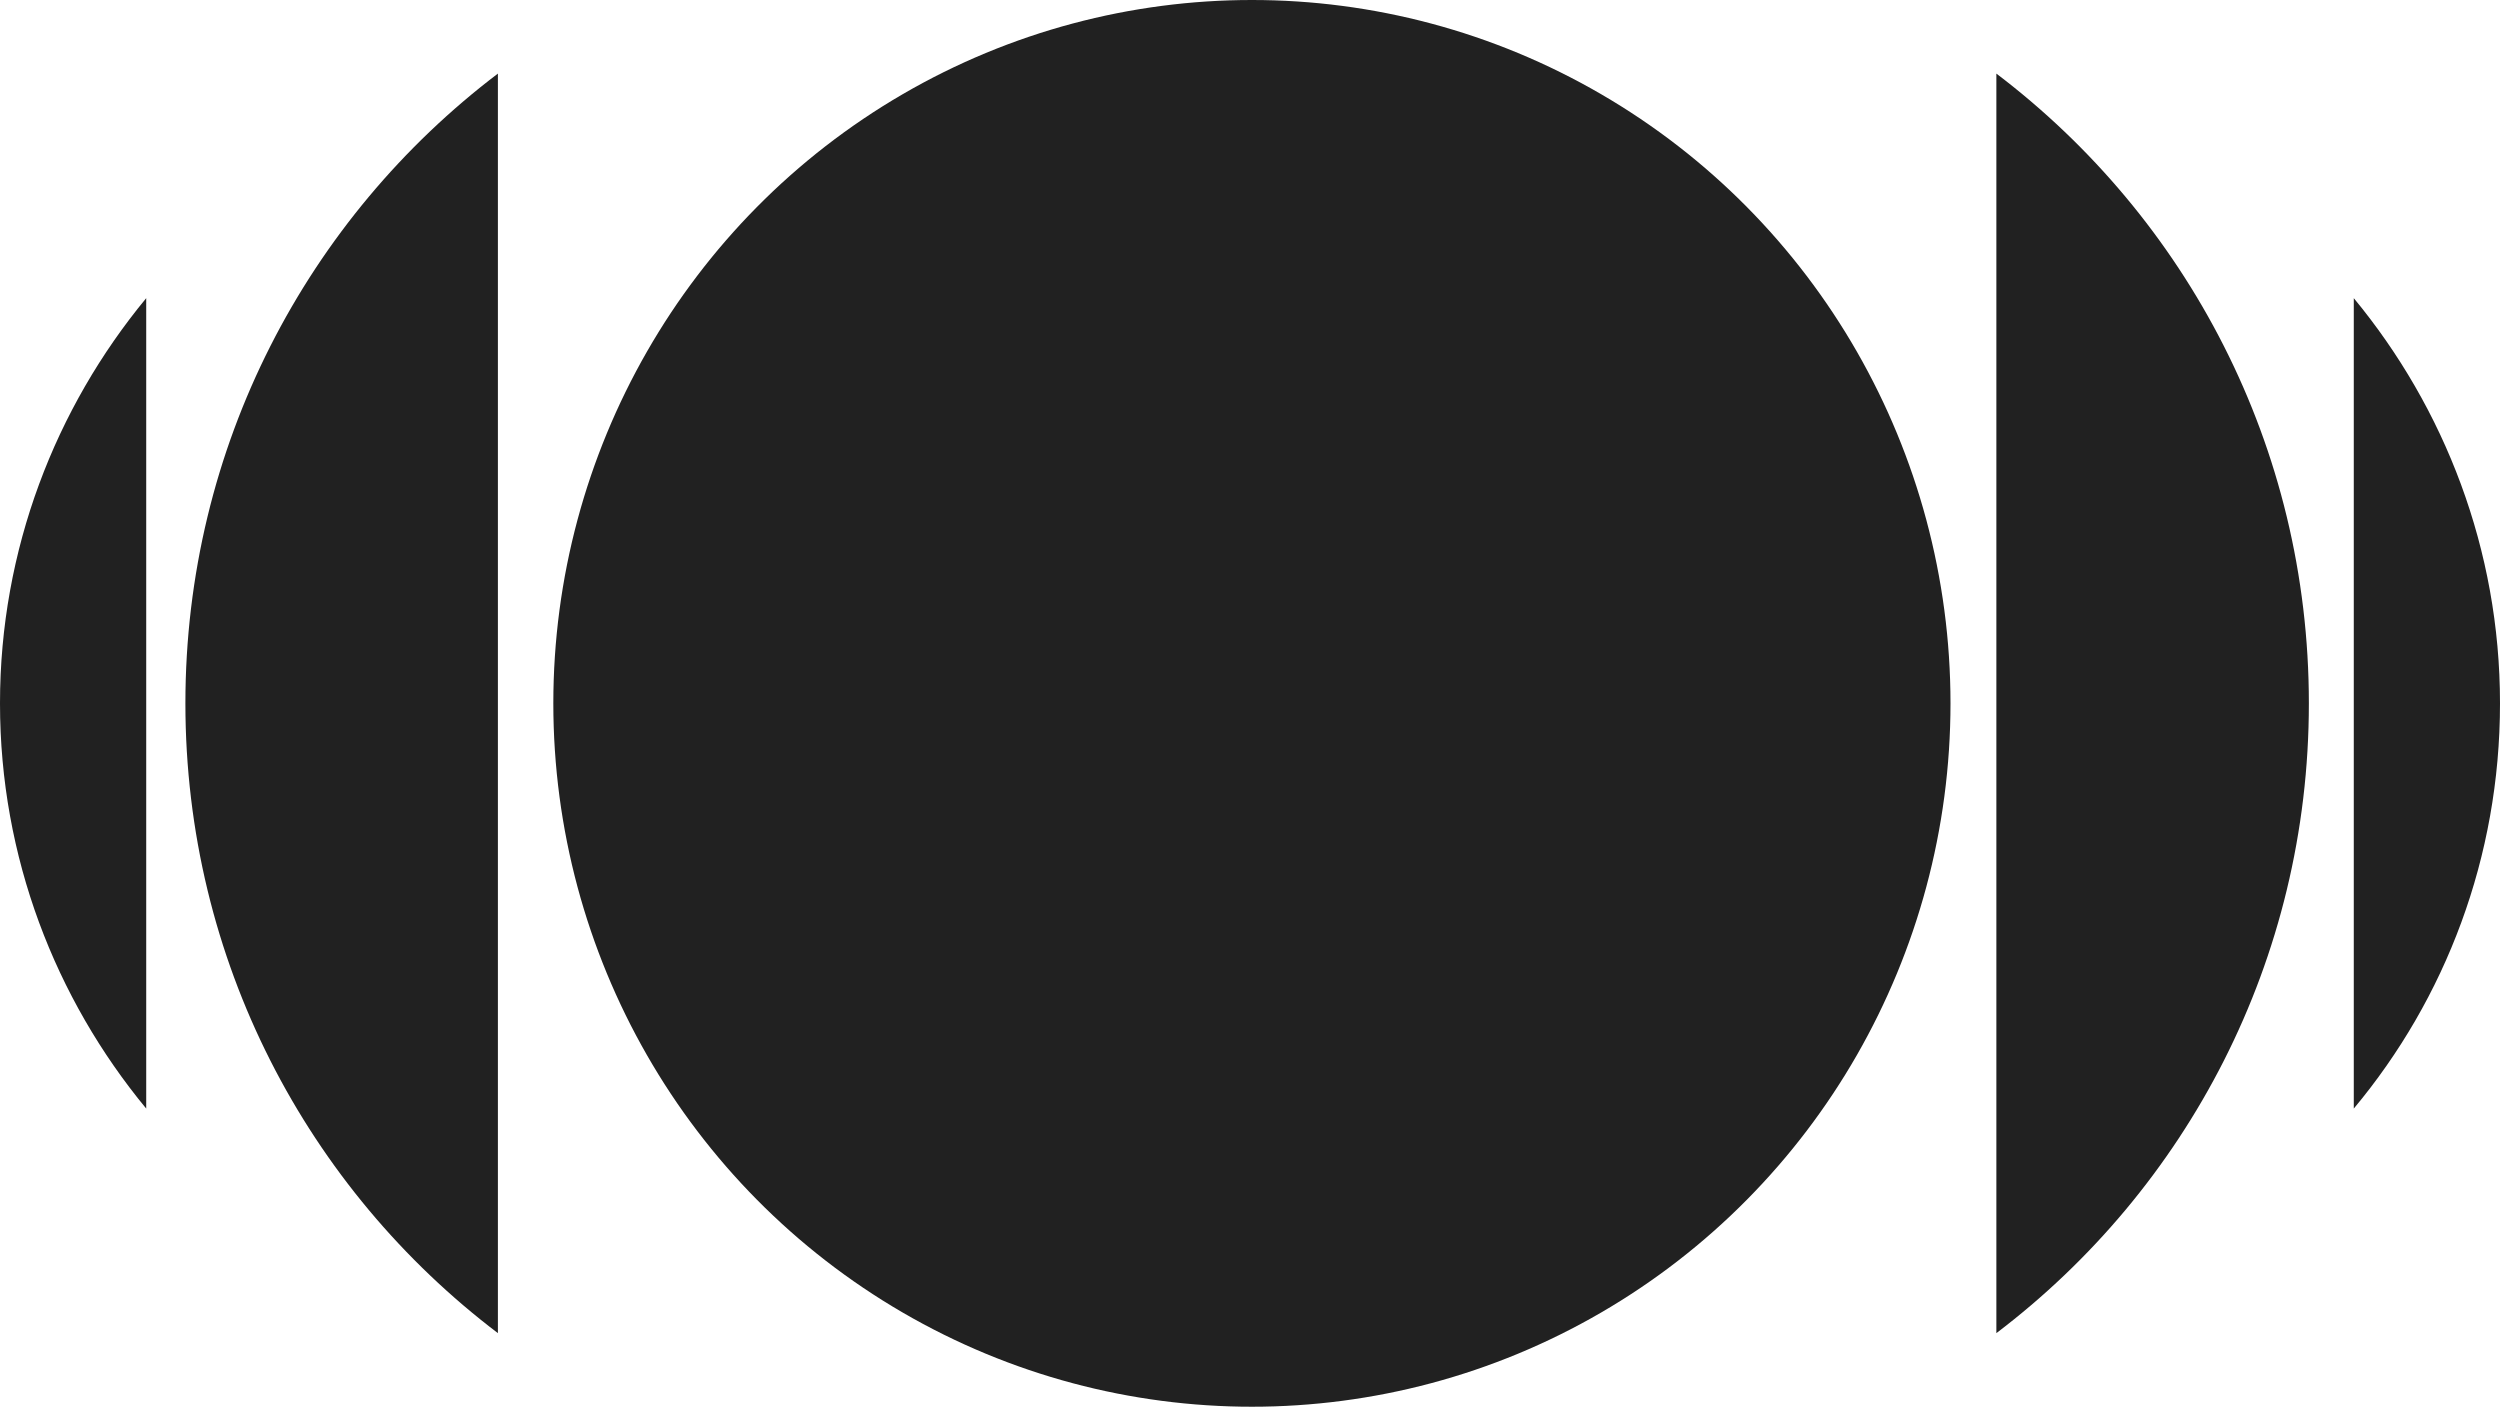
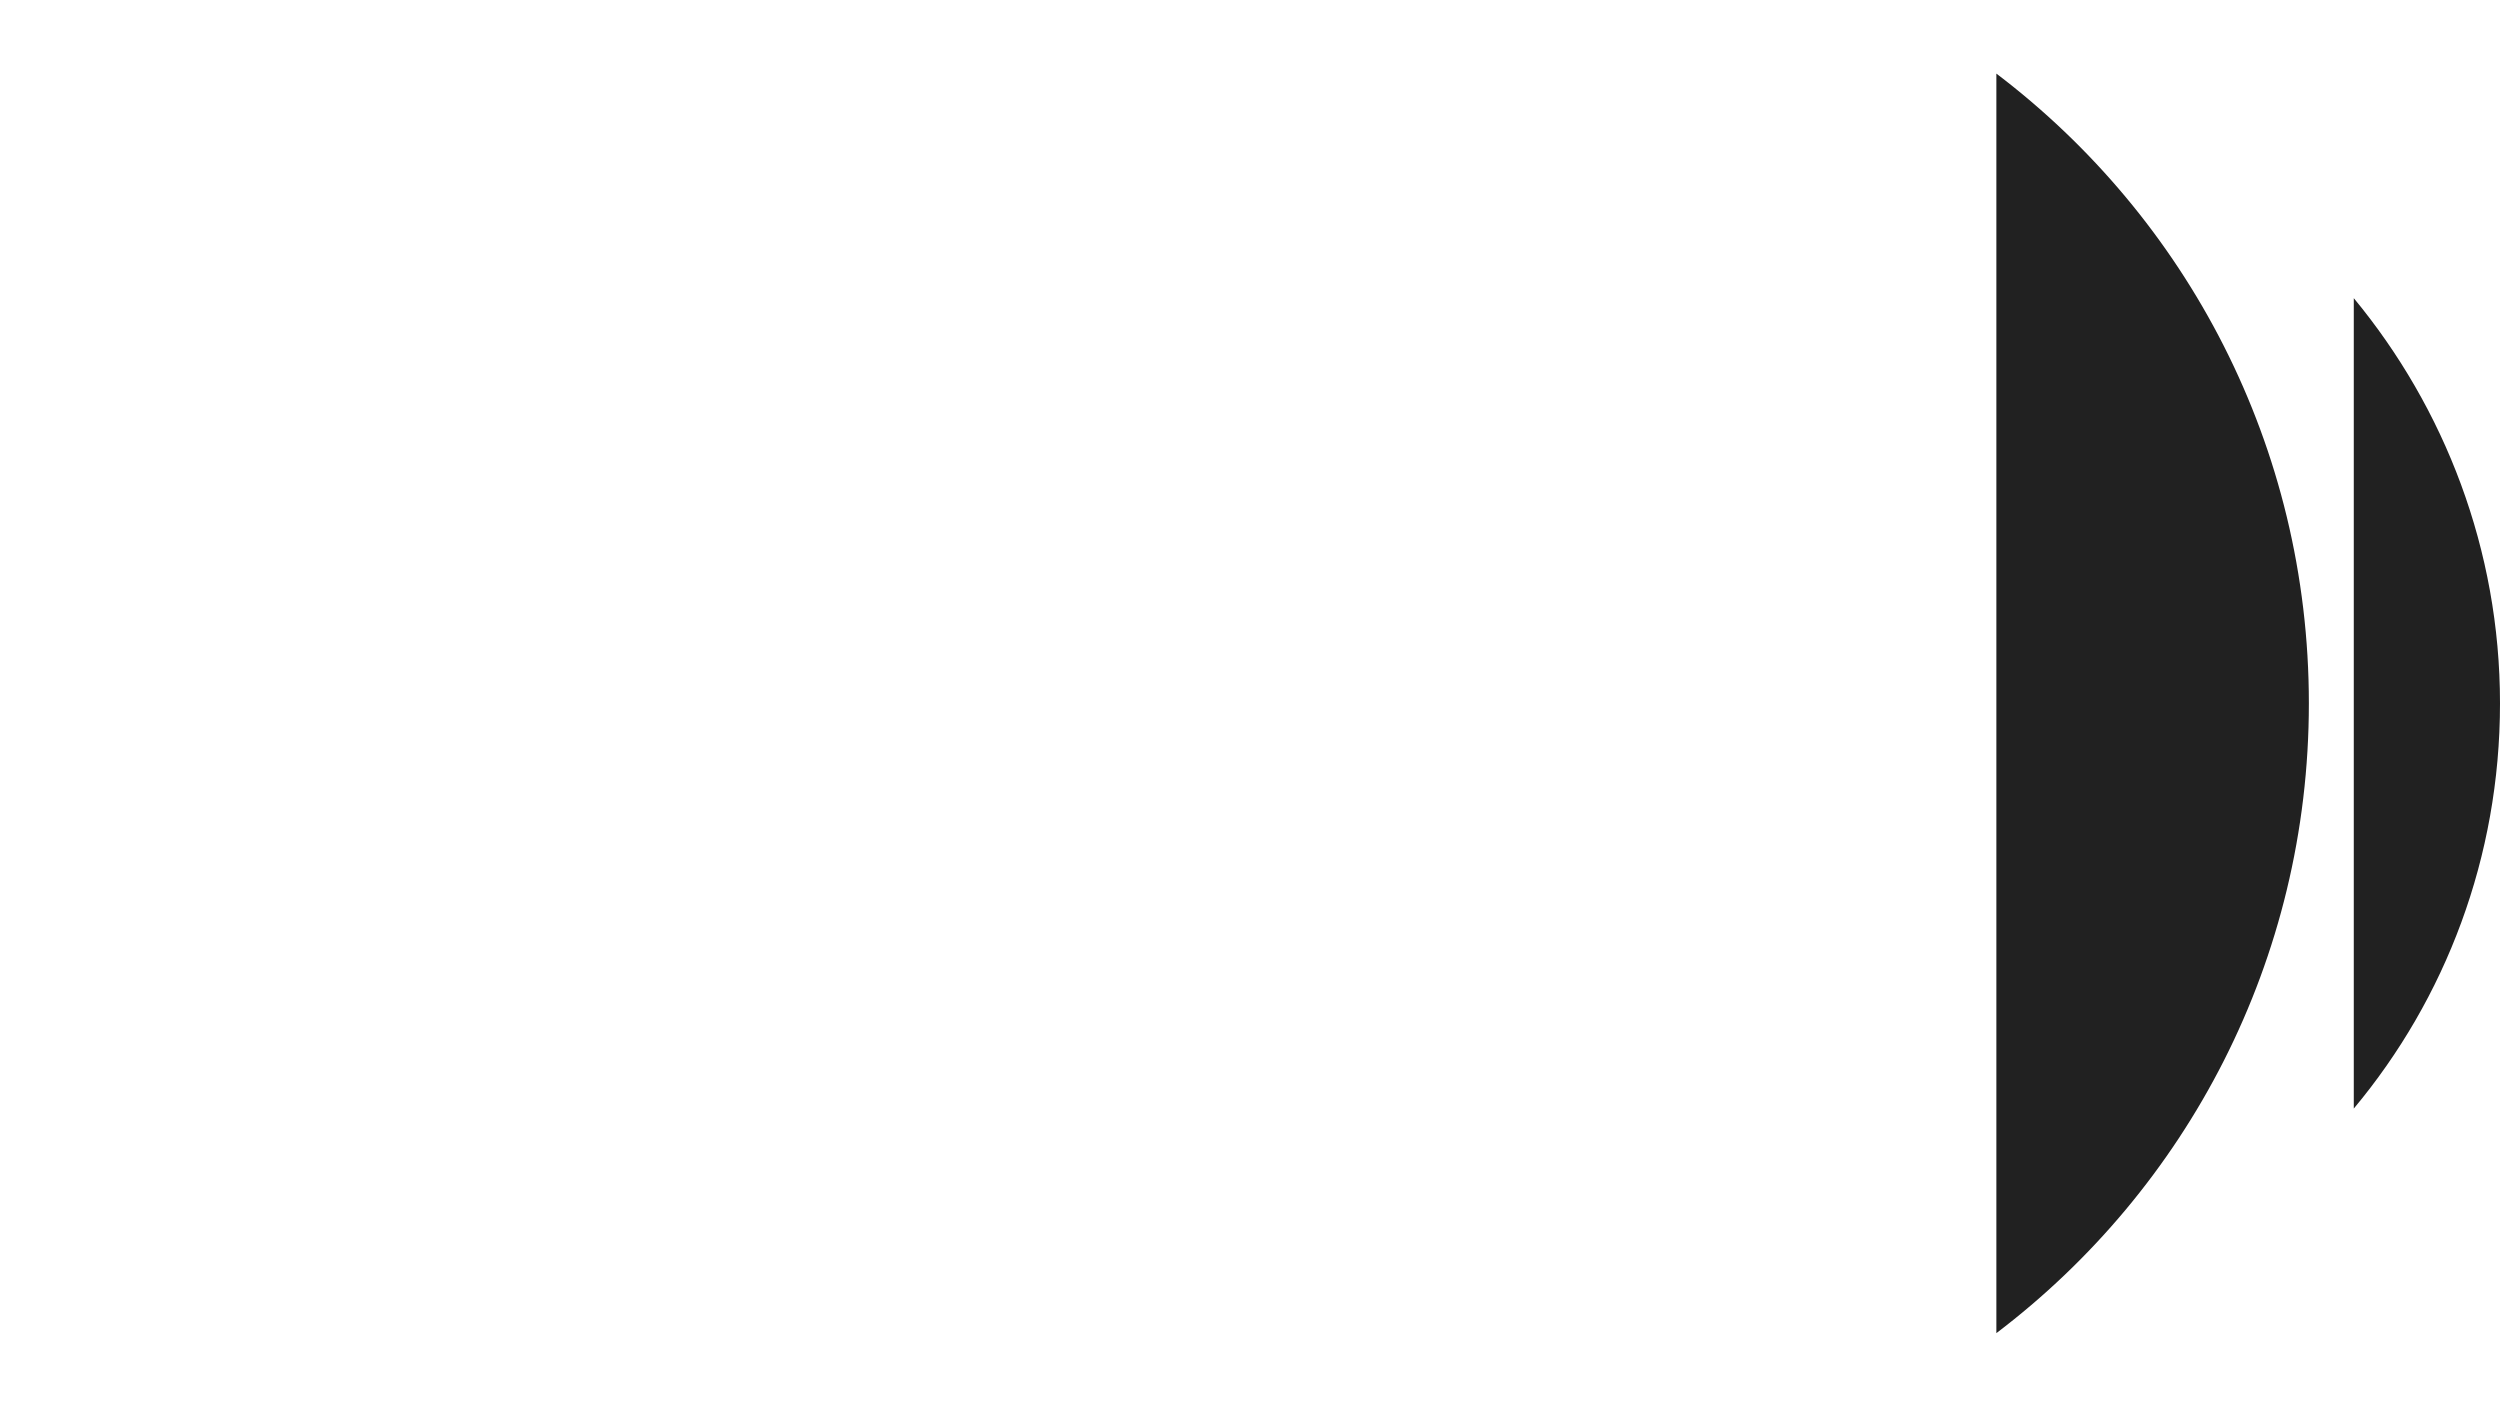
<svg xmlns="http://www.w3.org/2000/svg" version="1.1" id="Layer_1" x="0px" y="0px" viewBox="0 0 261.6 147.2" style="enable-background:new 0 0 261.6 147.2;" xml:space="preserve">
  <style type="text/css">
	.st0{fill:#212121;}
</style>
  <g>
    <path class="st0" d="M208.9,7.7v131.8c19.9-15.1,32.7-39,32.7-65.9C241.6,46.7,228.8,22.8,208.9,7.7z" />
-     <ellipse class="st0" cx="131" cy="73.6" rx="73.1" ry="73.6" />
-     <path class="st0" d="M19.4,73.6c0,26.9,12.8,50.8,32.7,65.9V7.7C32.2,22.8,19.4,46.7,19.4,73.6z" />
-     <path class="st0" d="M15.3,116V31.2C5.8,42.7,0,57.5,0,73.6S5.8,104.5,15.3,116z" />
    <path class="st0" d="M246.3,116c9.6-11.5,15.3-26.3,15.3-42.4s-5.8-30.9-15.3-42.4V116z" />
  </g>
</svg>